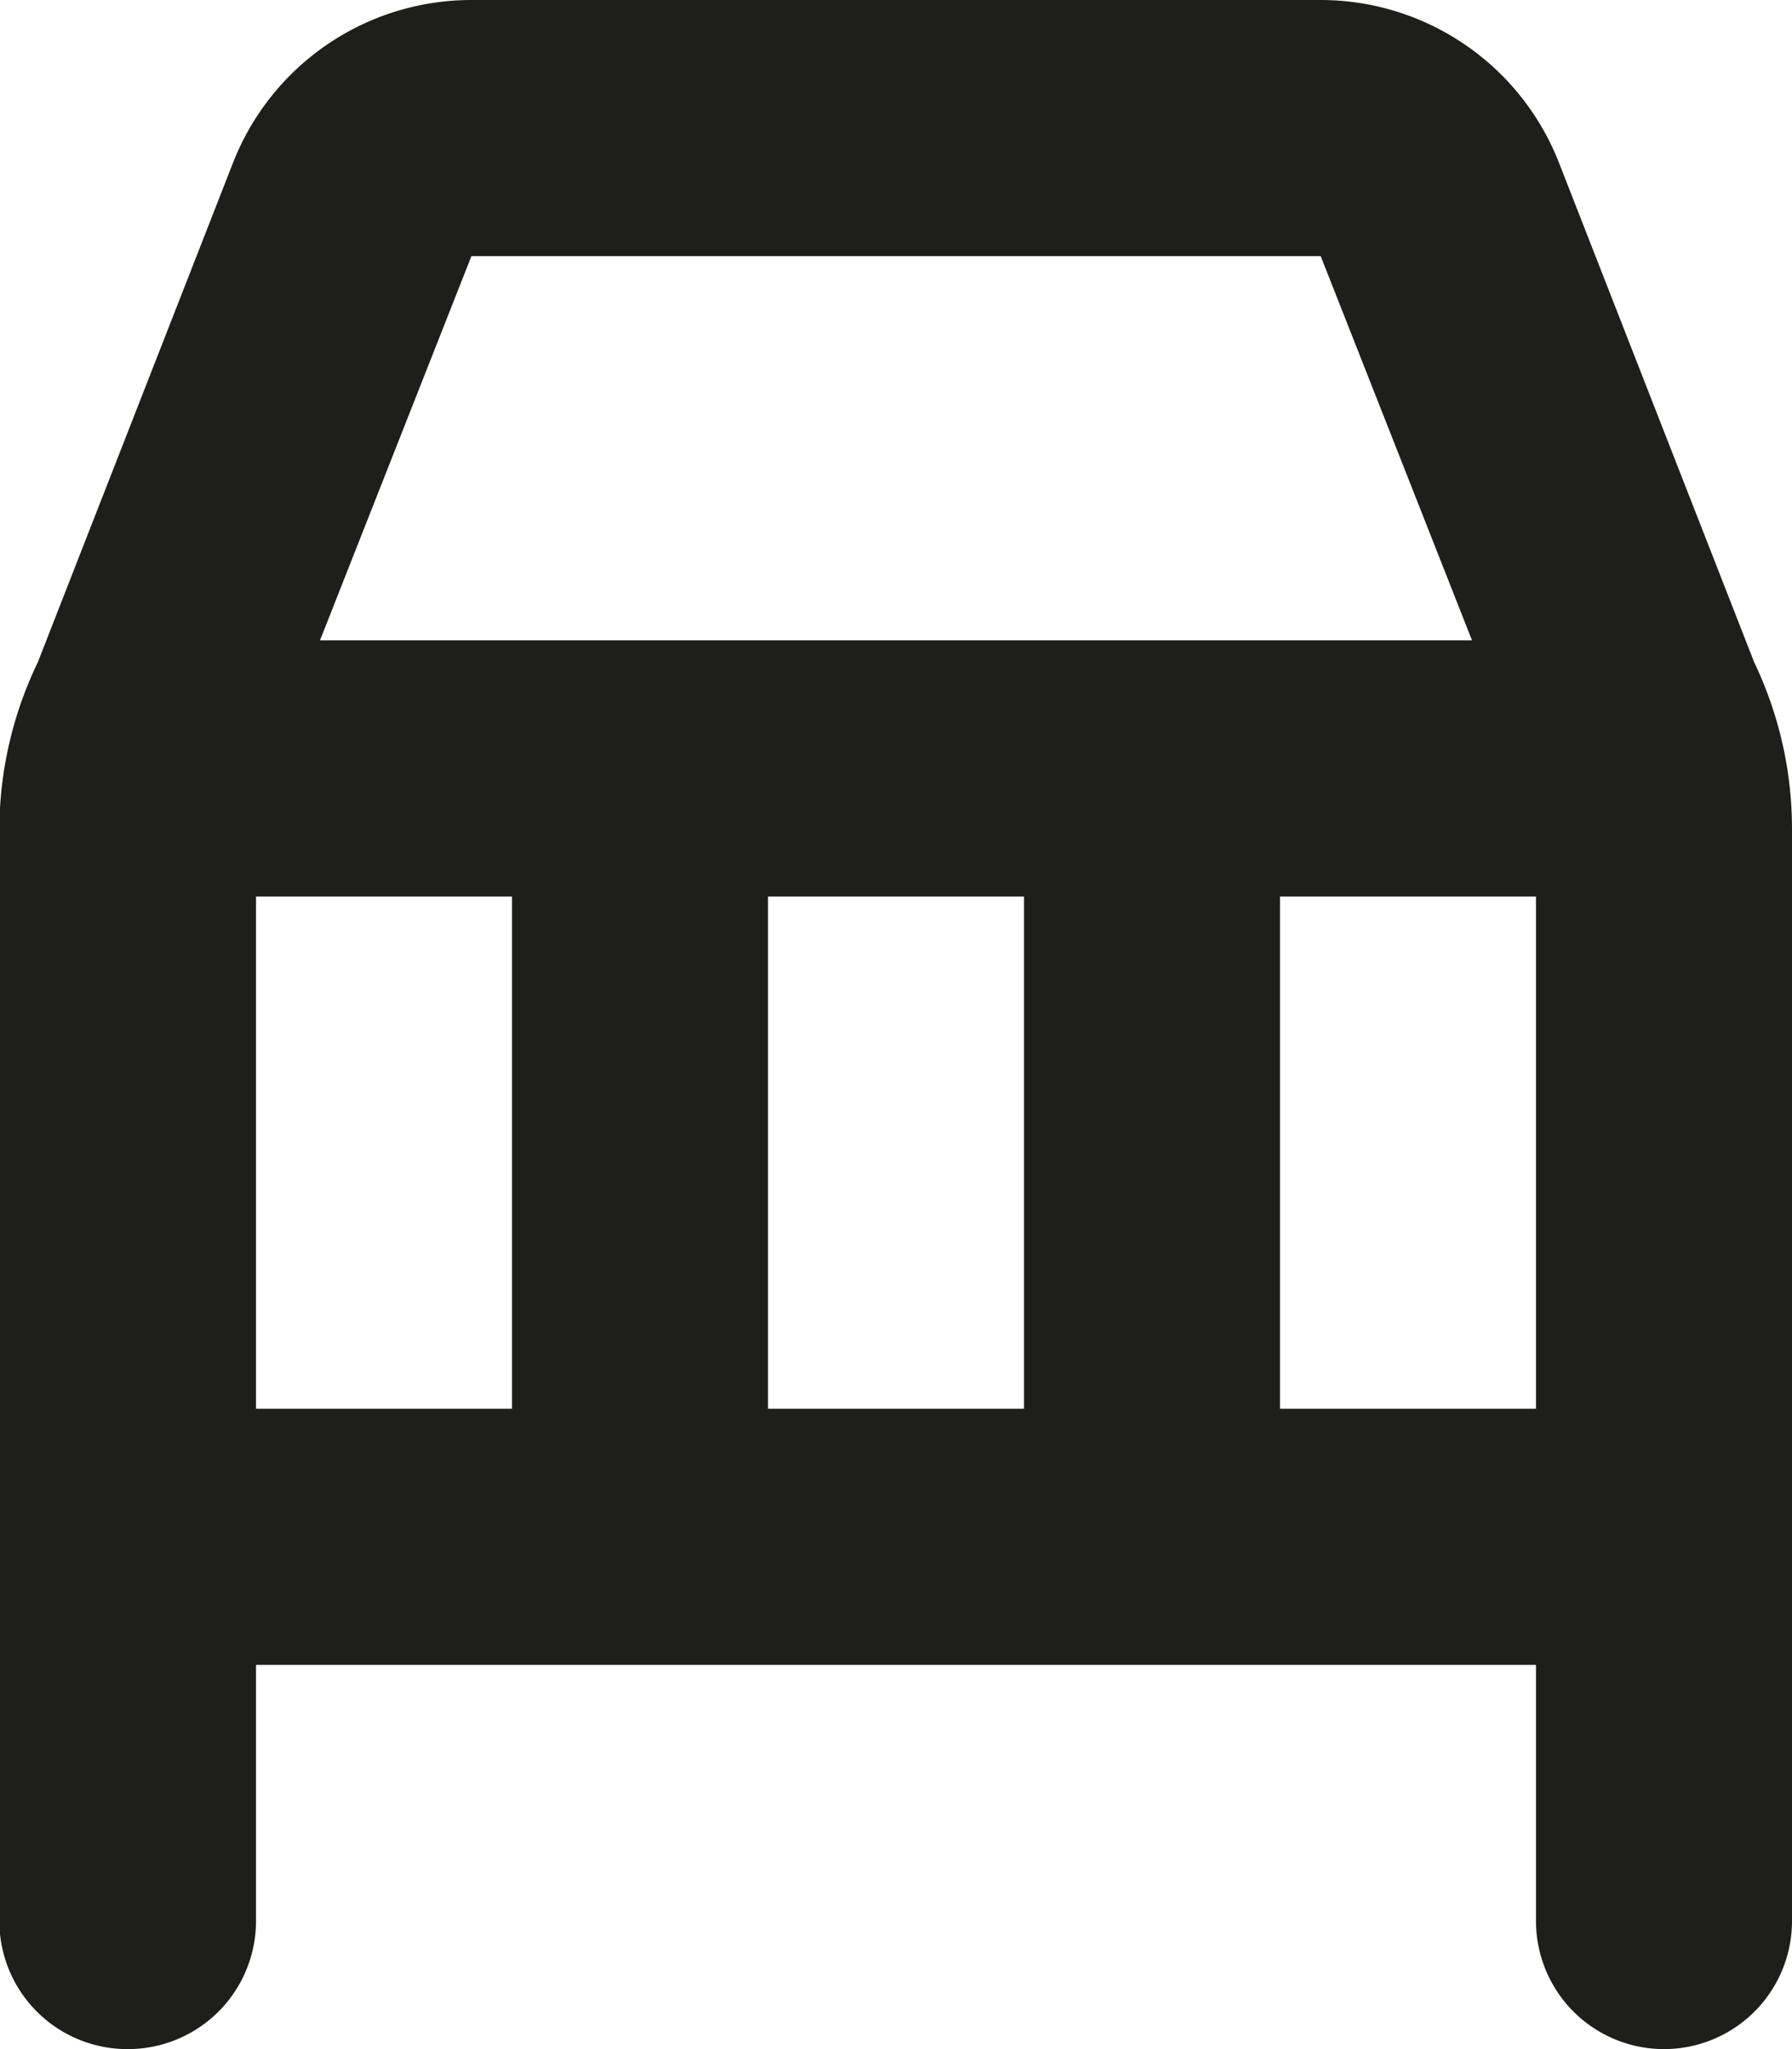
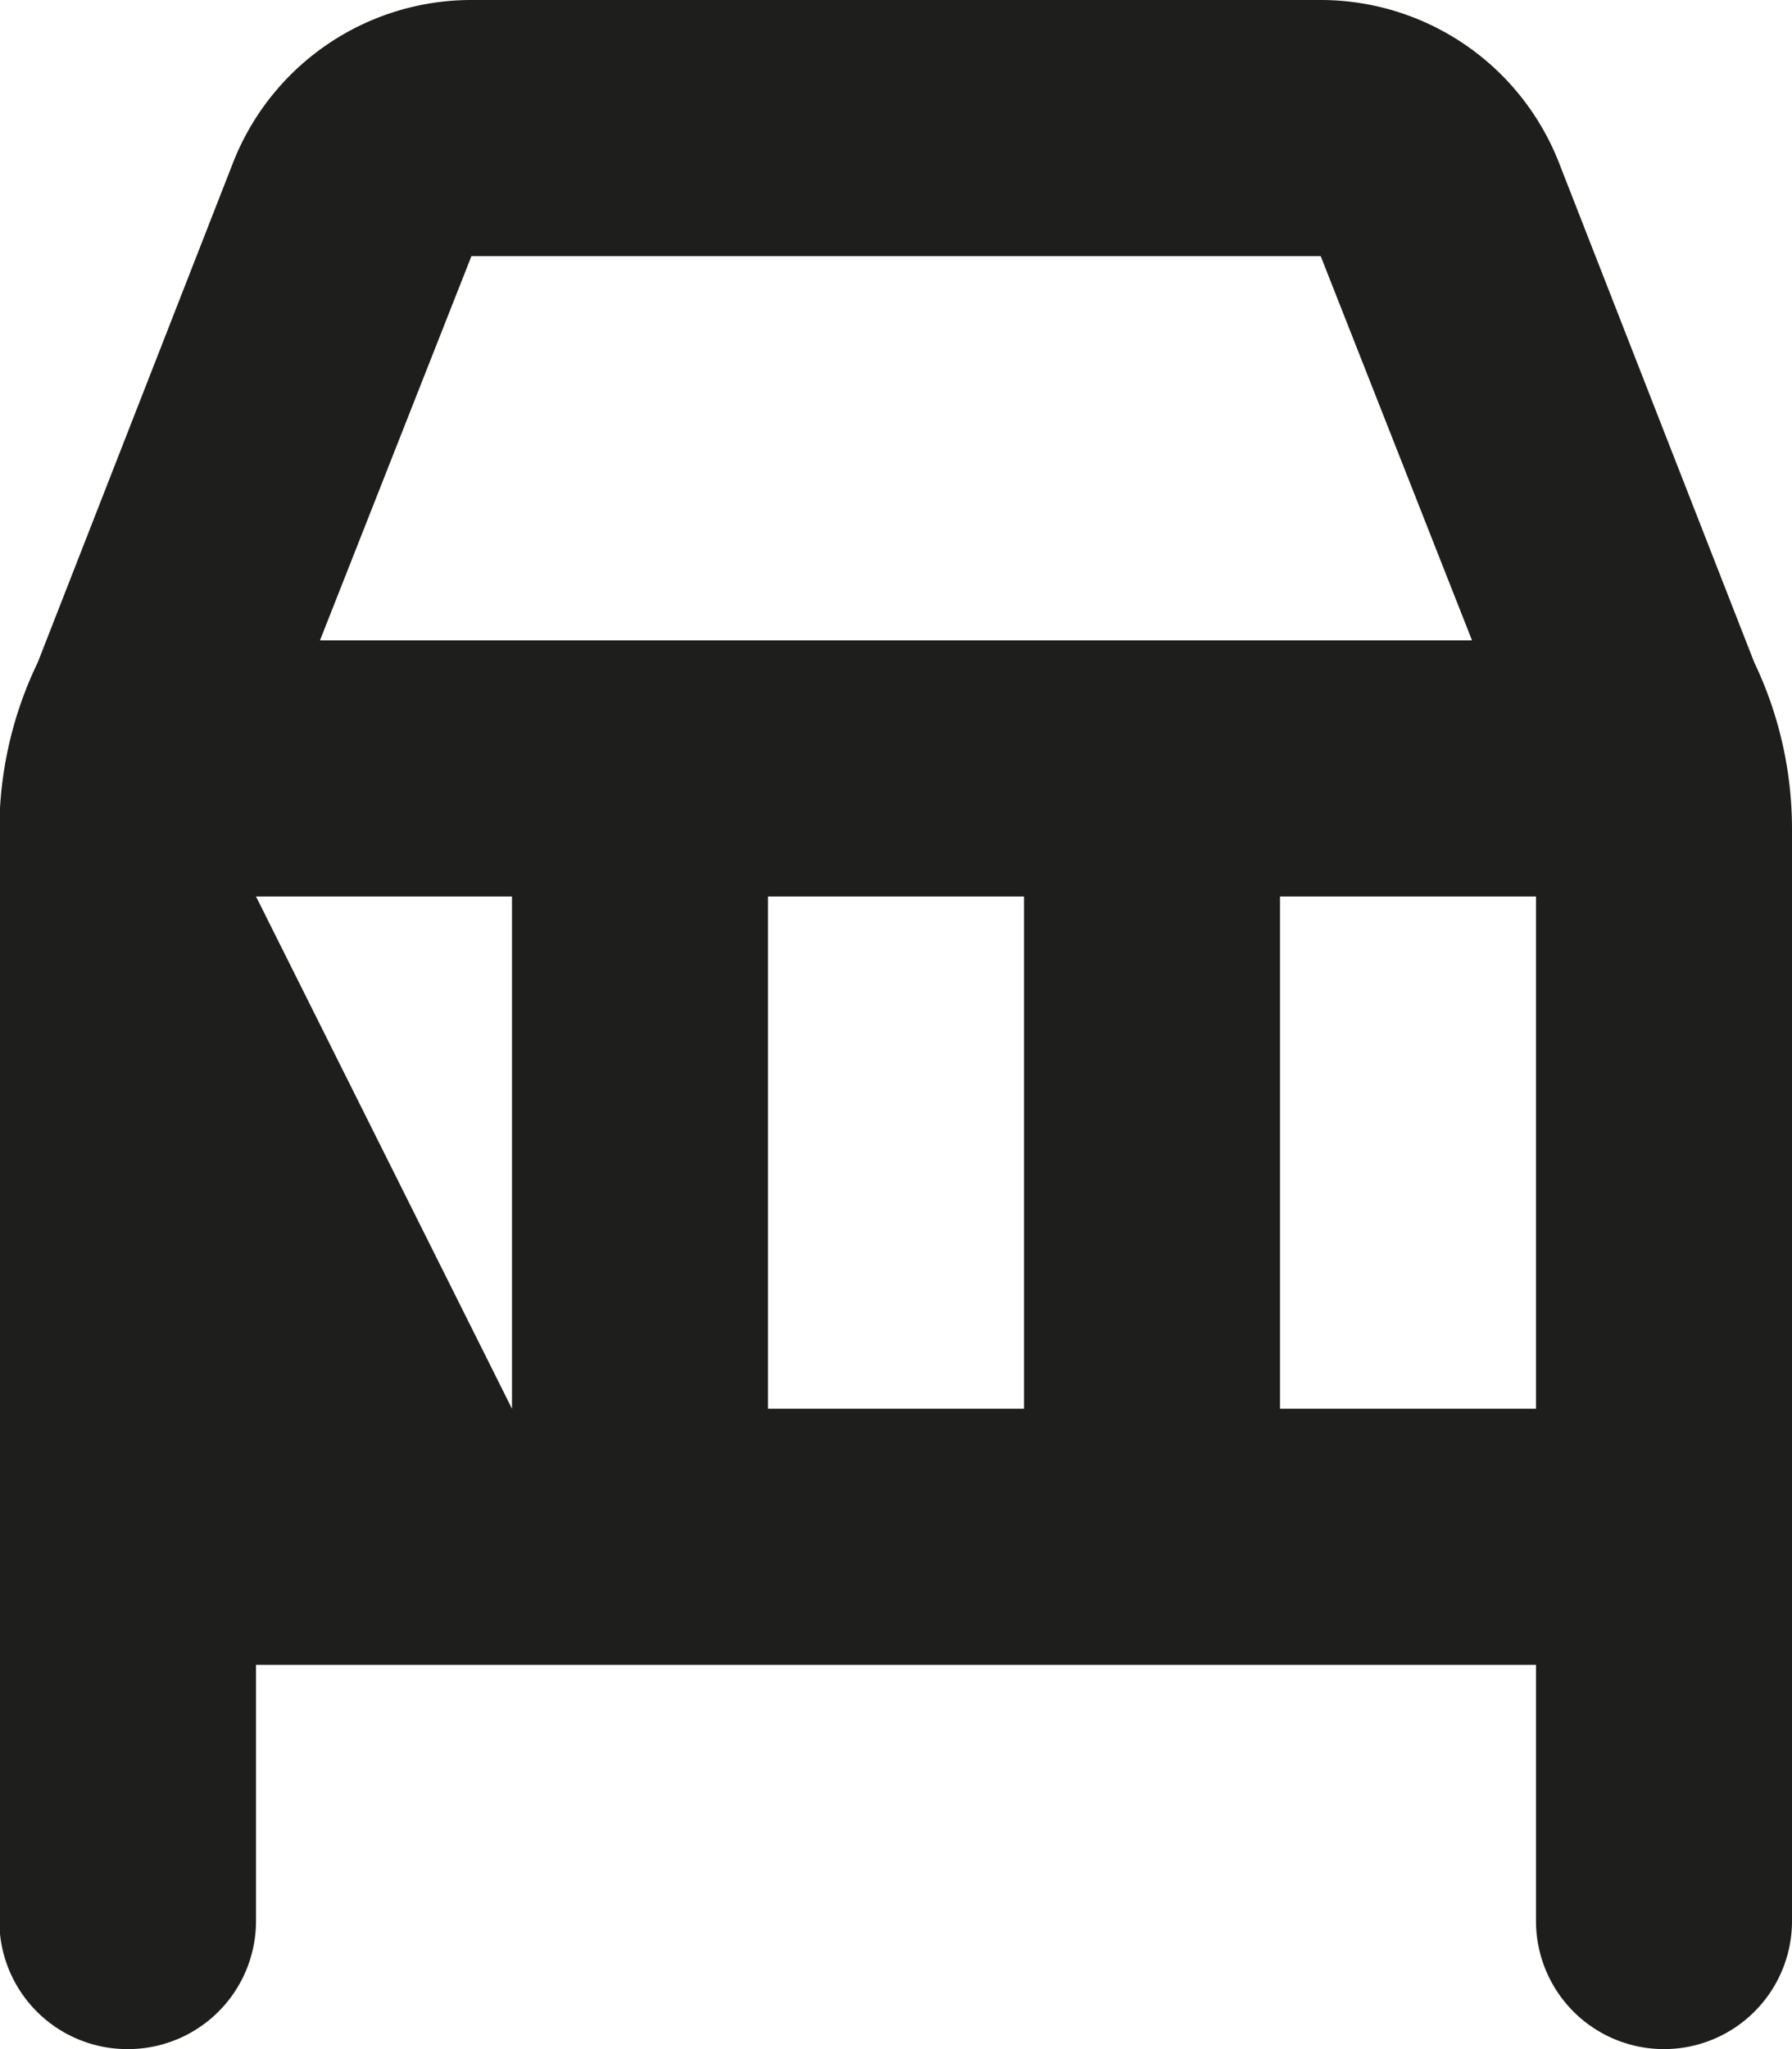
<svg xmlns="http://www.w3.org/2000/svg" width="14" height="16" viewBox="0 0 14 16">
-   <path id="icon-rooms-crib" d="M23,34a1,1,0,0,0,1-1V31H34v2a1,1,0,0,0,2,0V24.472a3.015,3.015,0,0,0-.295-1.3l-1.525-3.9A2,2,0,0,0,32.318,18H25.683a2,2,0,0,0-1.863,1.272l-1.525,3.9a3.015,3.015,0,0,0-.3,1.3V33A1,1,0,0,0,23,34Zm7-5H28V25h2Zm4-4v4H32V25Zm-8.317-5h6.635L33.5,23h-9ZM24,25h2v4H24Z" transform="translate(-22 -18)" fill="#1e1e1c" />
+   <path id="icon-rooms-crib" d="M23,34a1,1,0,0,0,1-1V31H34v2a1,1,0,0,0,2,0V24.472a3.015,3.015,0,0,0-.295-1.3l-1.525-3.9A2,2,0,0,0,32.318,18H25.683a2,2,0,0,0-1.863,1.272l-1.525,3.9a3.015,3.015,0,0,0-.3,1.3V33A1,1,0,0,0,23,34Zm7-5H28V25h2Zm4-4v4H32V25Zm-8.317-5h6.635L33.5,23h-9ZM24,25h2v4Z" transform="translate(-22 -18)" fill="#1e1e1c" />
</svg>